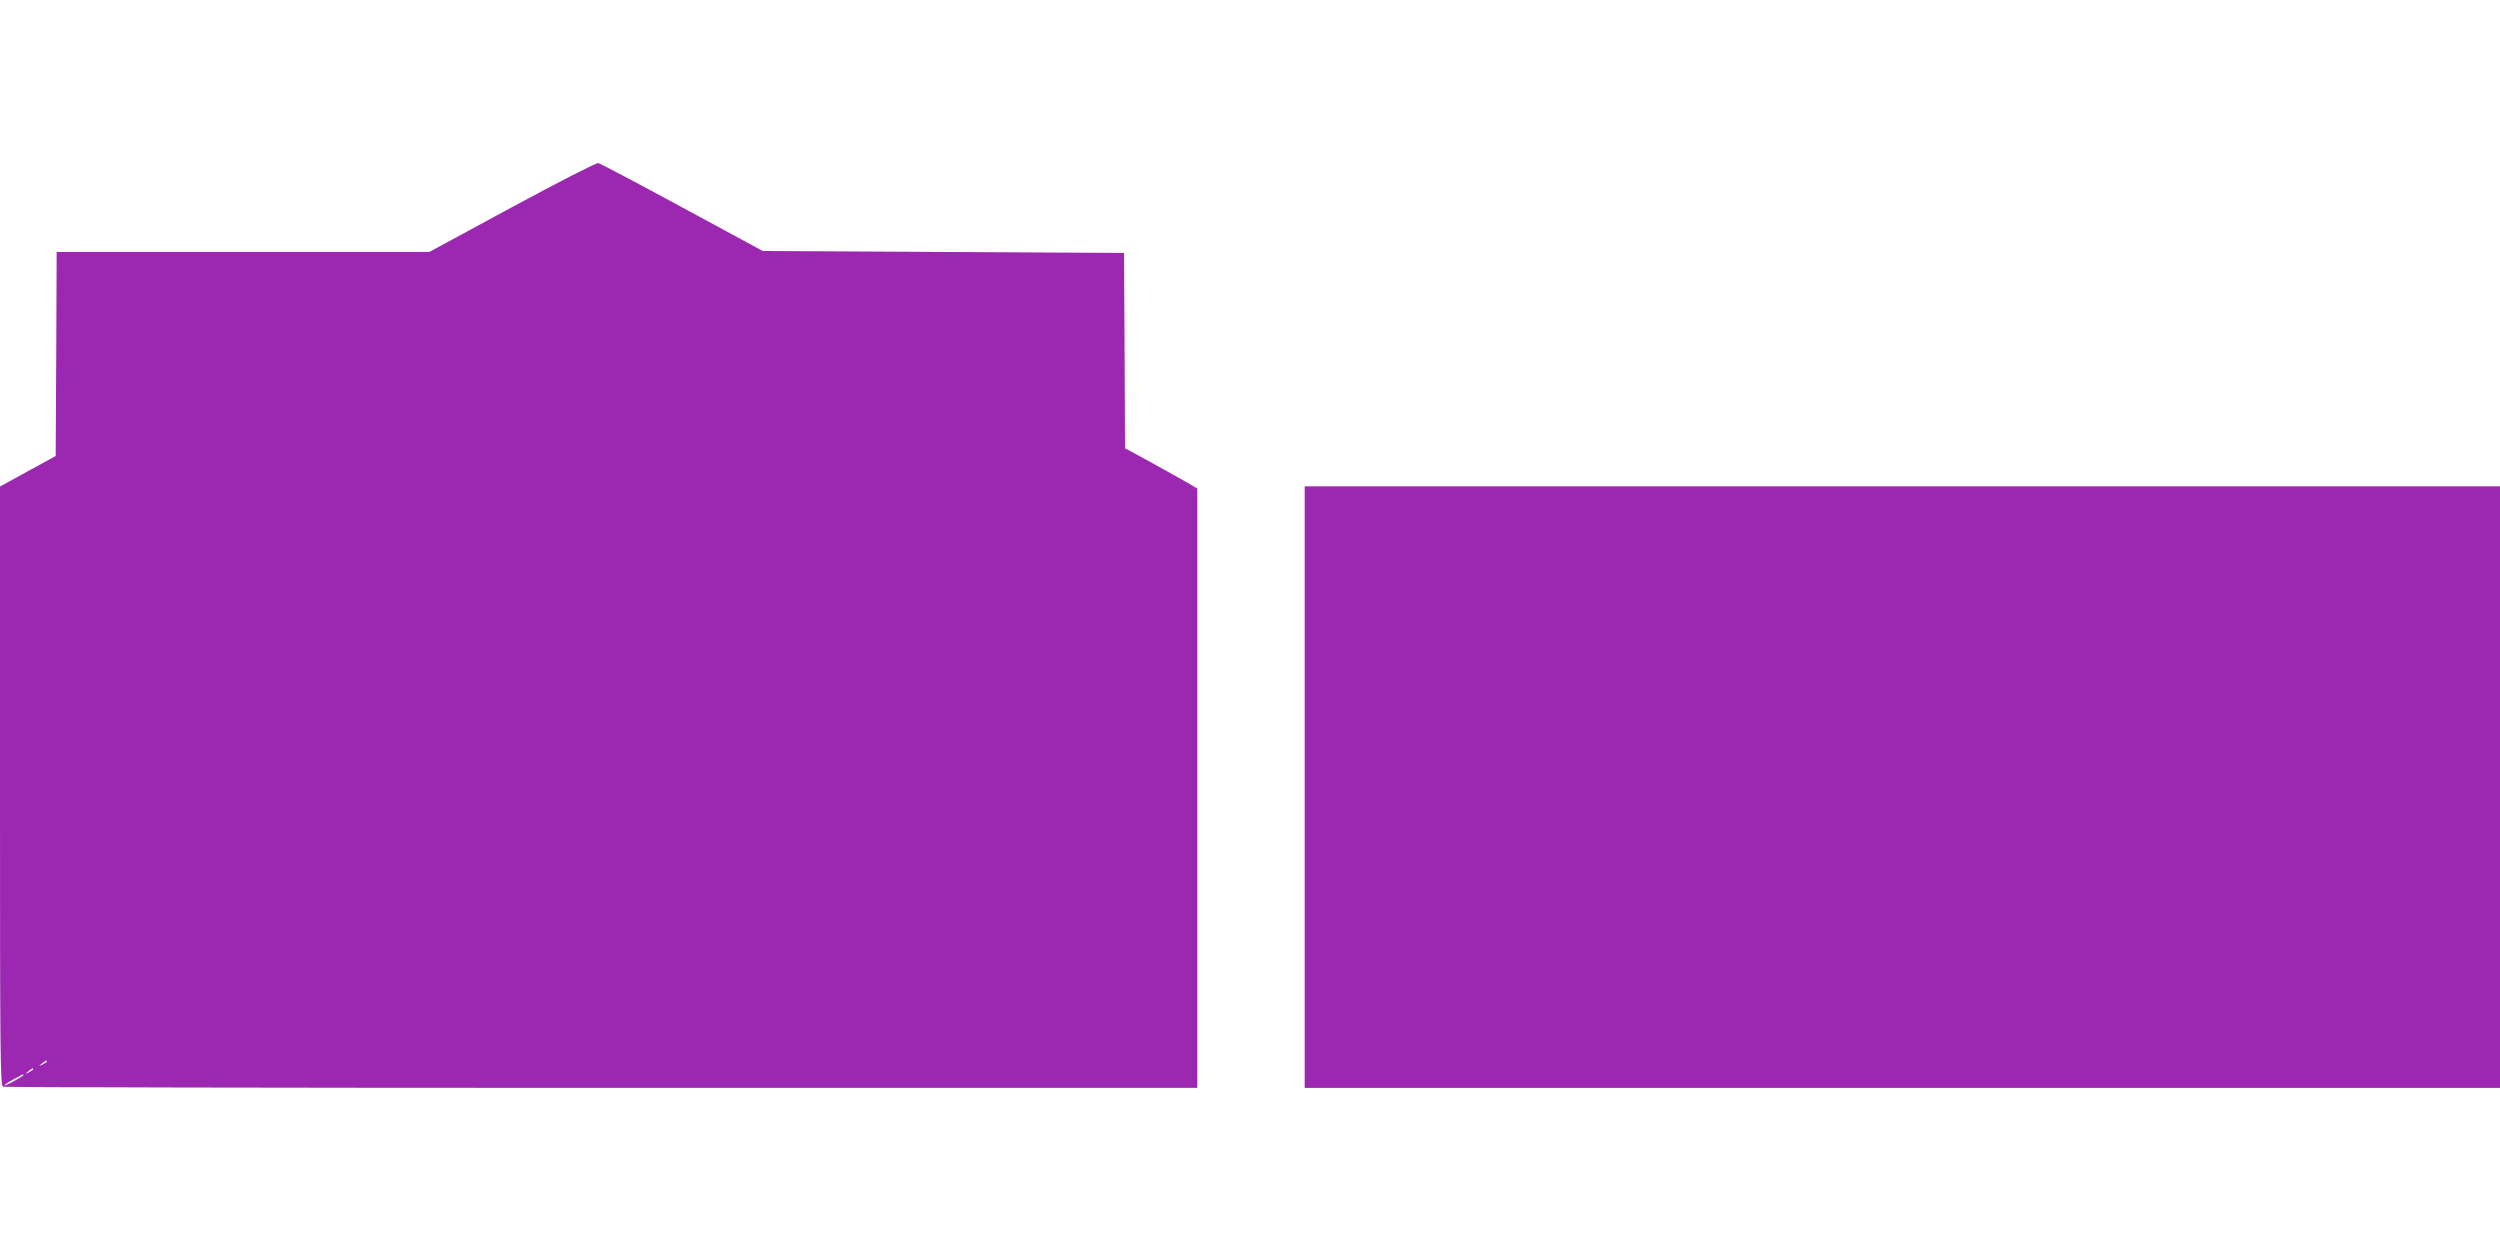
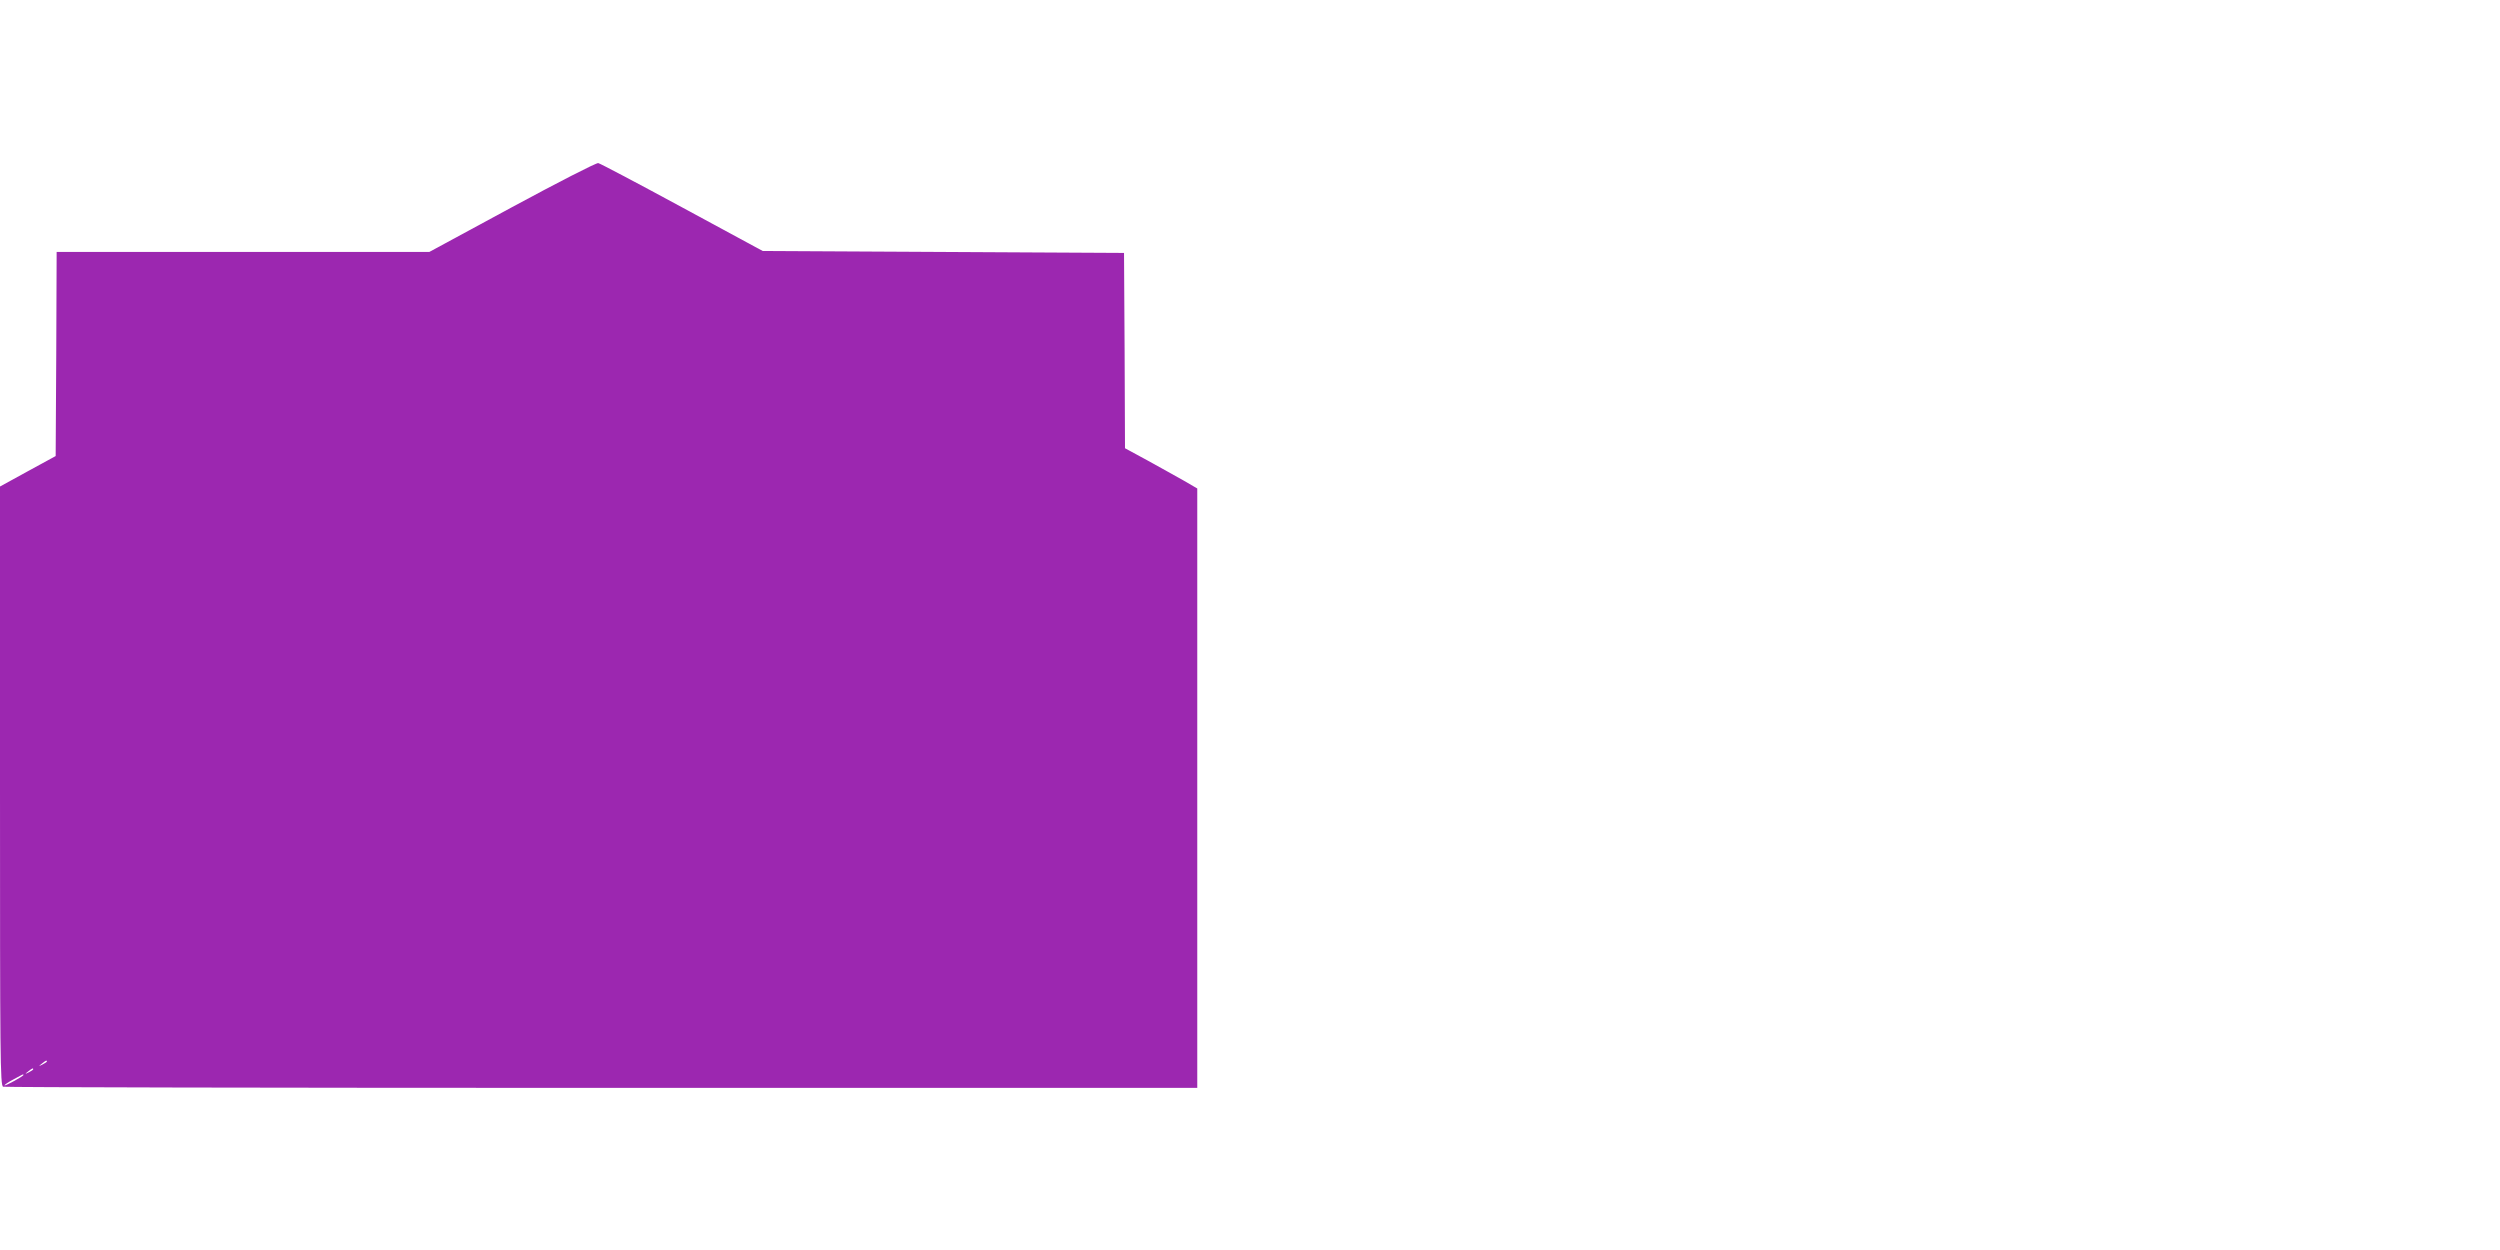
<svg xmlns="http://www.w3.org/2000/svg" version="1.0" width="1280pt" height="640pt" viewBox="0 0 1280 640" preserveAspectRatio="xMidYMid meet">
  <g transform="translate(0,640) scale(0.1,-0.1)" fill="#9c27b0" stroke="none">
    <path d="M2621 5339 l-423 -229 -954 0 -954 0 -2 -522 -3 -523 -143 -78 -142 -78 0 -1534 c0 -1389 1 -1533 16 -1539 9 -3 1388 -6 3065 -6 l3049 0 0 1535 0 1534 -67 39 c-38 21 -121 68 -185 103 l-118 64 -2 500 -3 500 -925 5 -925 5 -412 223 c-227 123 -420 225 -430 227 -10 2 -209 -100 -442 -226z m-2381 -4374 c0 -2 -10 -9 -22 -15 -22 -11 -22 -10 -4 4 21 17 26 19 26 11z m-70 -40 c0 -2 -10 -9 -22 -15 -22 -11 -22 -10 -4 4 21 17 26 19 26 11z m-50 -29 c0 -6 -92 -57 -97 -53 -1 2 18 16 45 30 51 28 52 29 52 23z" />
-     <path d="M6680 2370 l0 -1540 3060 0 3060 0 0 1540 0 1540 -3060 0 -3060 0 0 -1540z" />
  </g>
</svg>